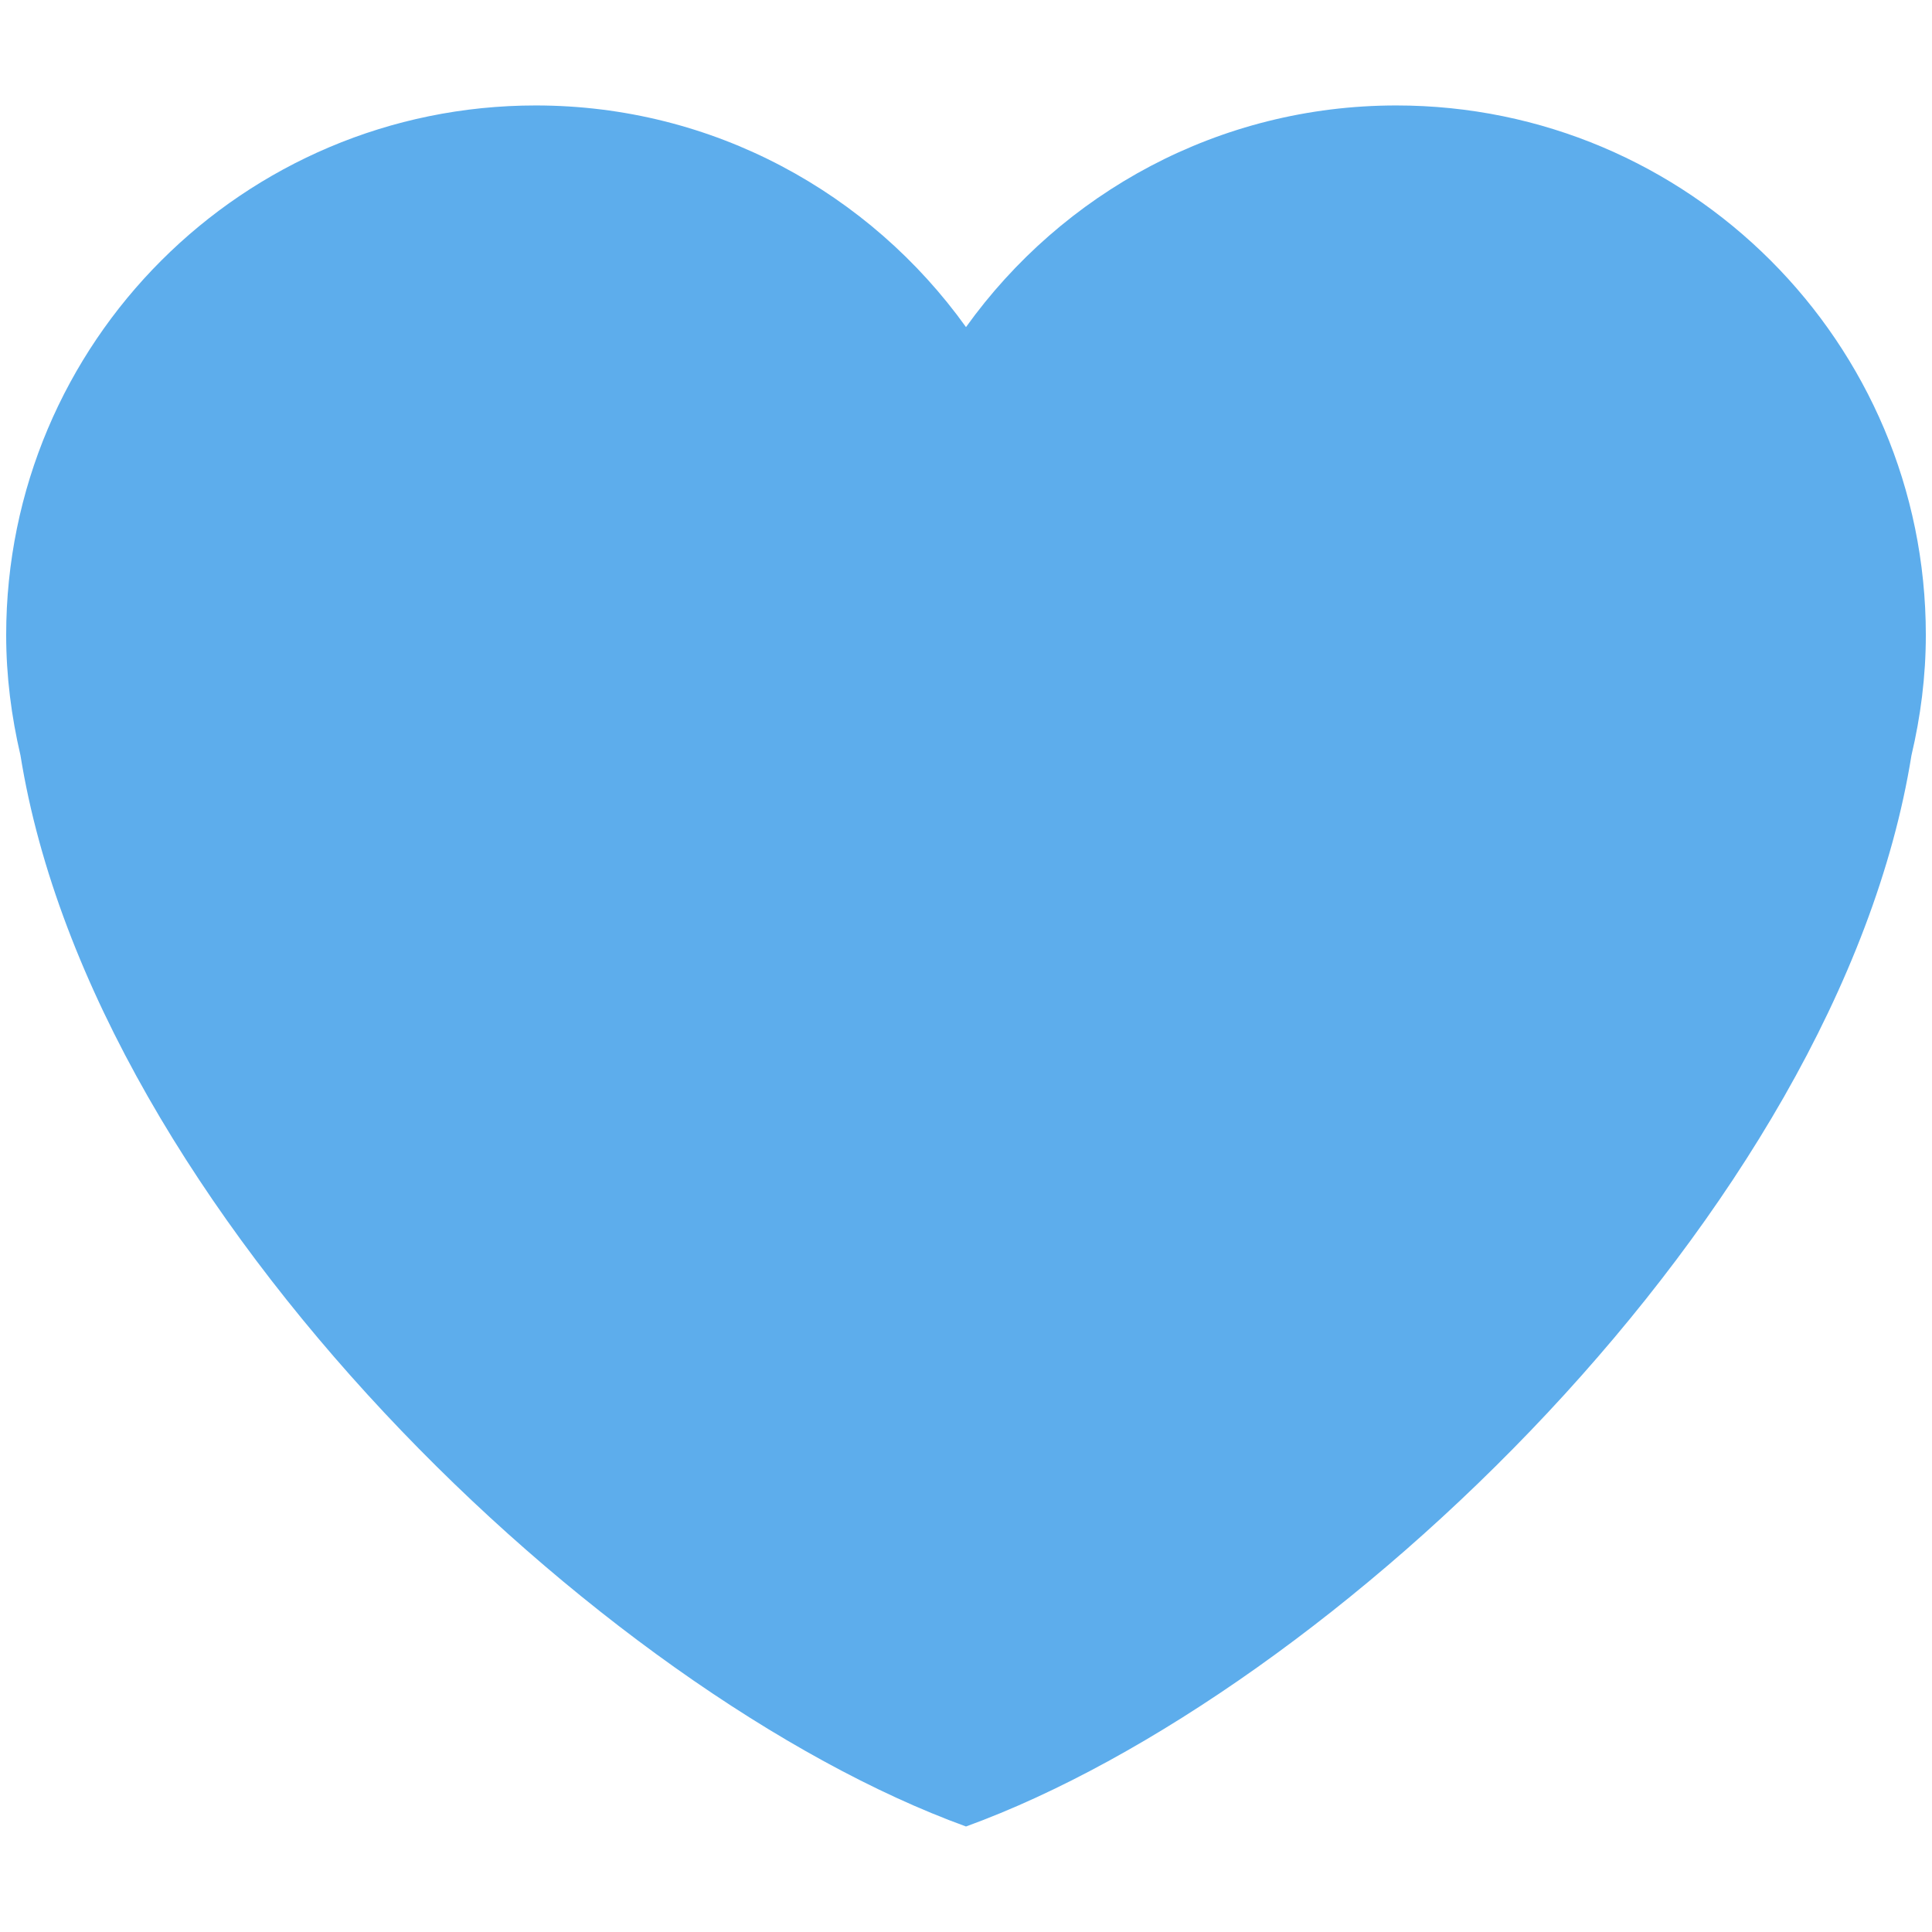
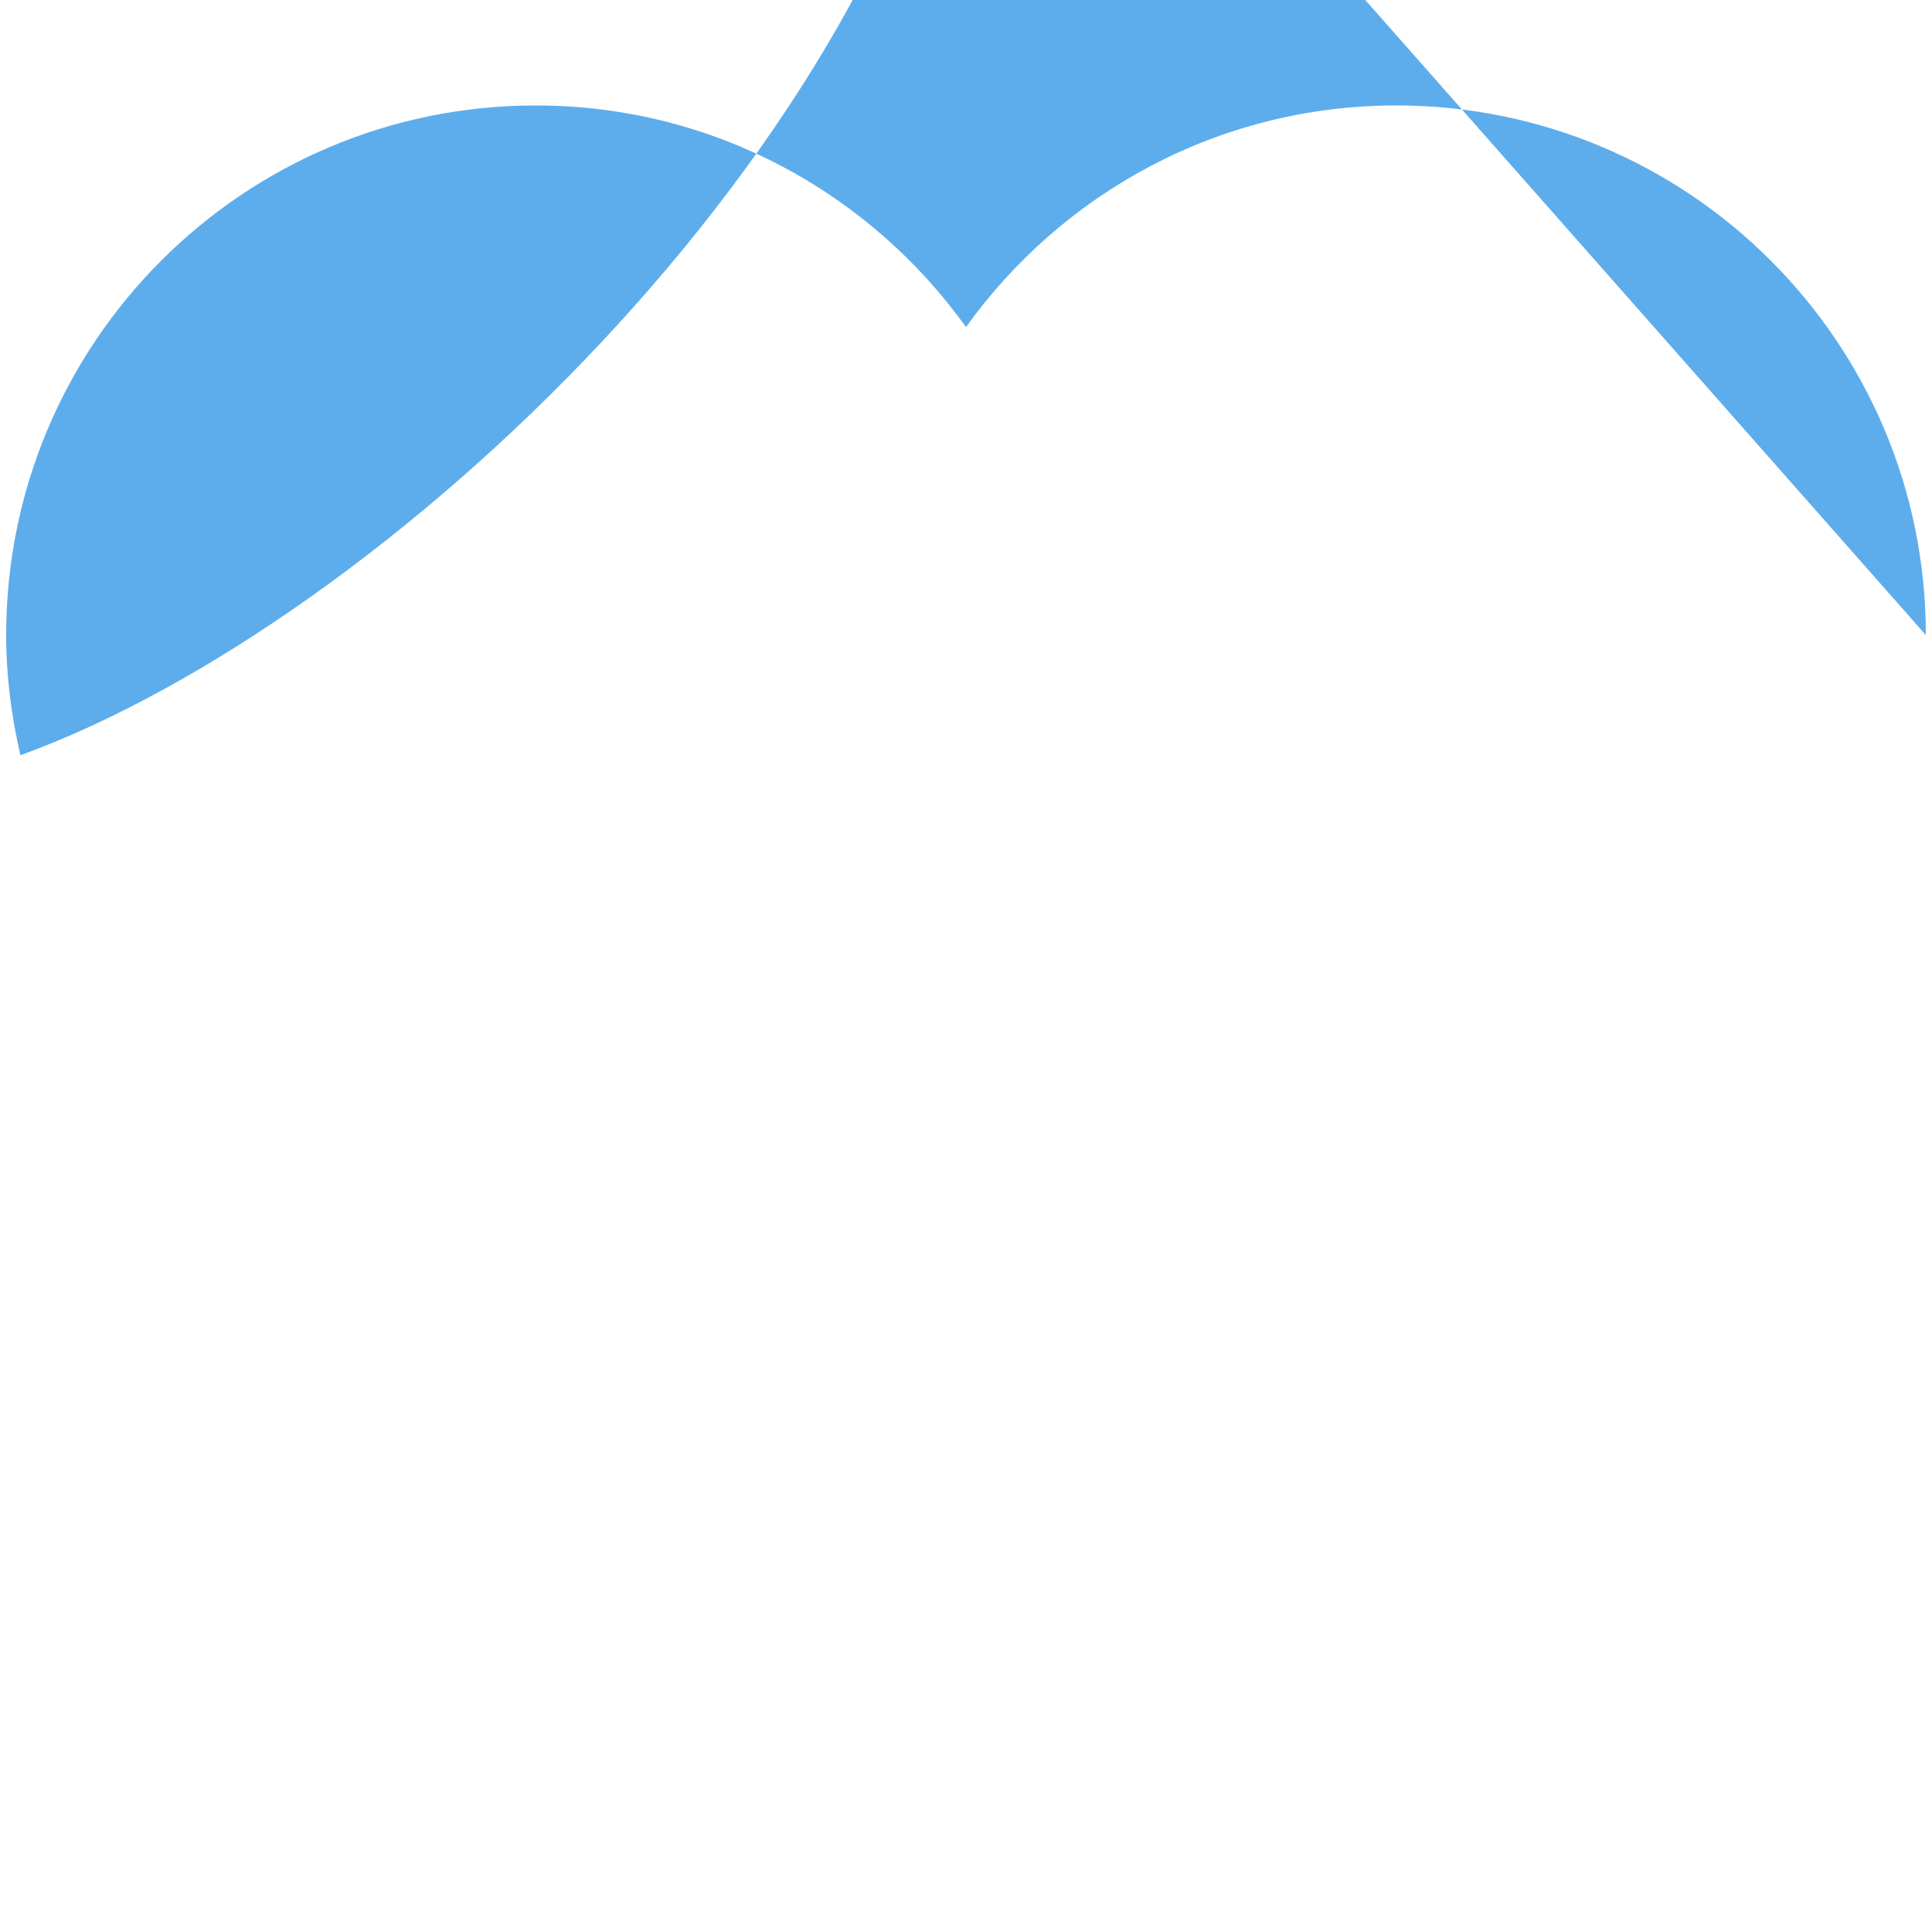
<svg xmlns="http://www.w3.org/2000/svg" viewBox="0 0 36 36">
-   <path fill="#5DADEC" d="M35.885 11.833c0-5.45-4.418-9.868-9.867-9.868-3.308 0-6.227 1.633-8.018 4.13-1.79-2.497-4.71-4.13-8.017-4.13-5.45 0-9.868 4.417-9.868 9.868 0 .772.098 1.52.266 2.24C1.75 22.588 11.217 31.57 18 34.034c6.783-2.465 16.25-11.446 17.617-19.958.17-.72.268-1.47.268-2.242z" />
+   <path fill="#5DADEC" d="M35.885 11.833c0-5.45-4.418-9.868-9.867-9.868-3.308 0-6.227 1.633-8.018 4.13-1.79-2.497-4.71-4.13-8.017-4.13-5.45 0-9.868 4.417-9.868 9.868 0 .772.098 1.52.266 2.24c6.783-2.465 16.25-11.446 17.617-19.958.17-.72.268-1.47.268-2.242z" />
</svg>